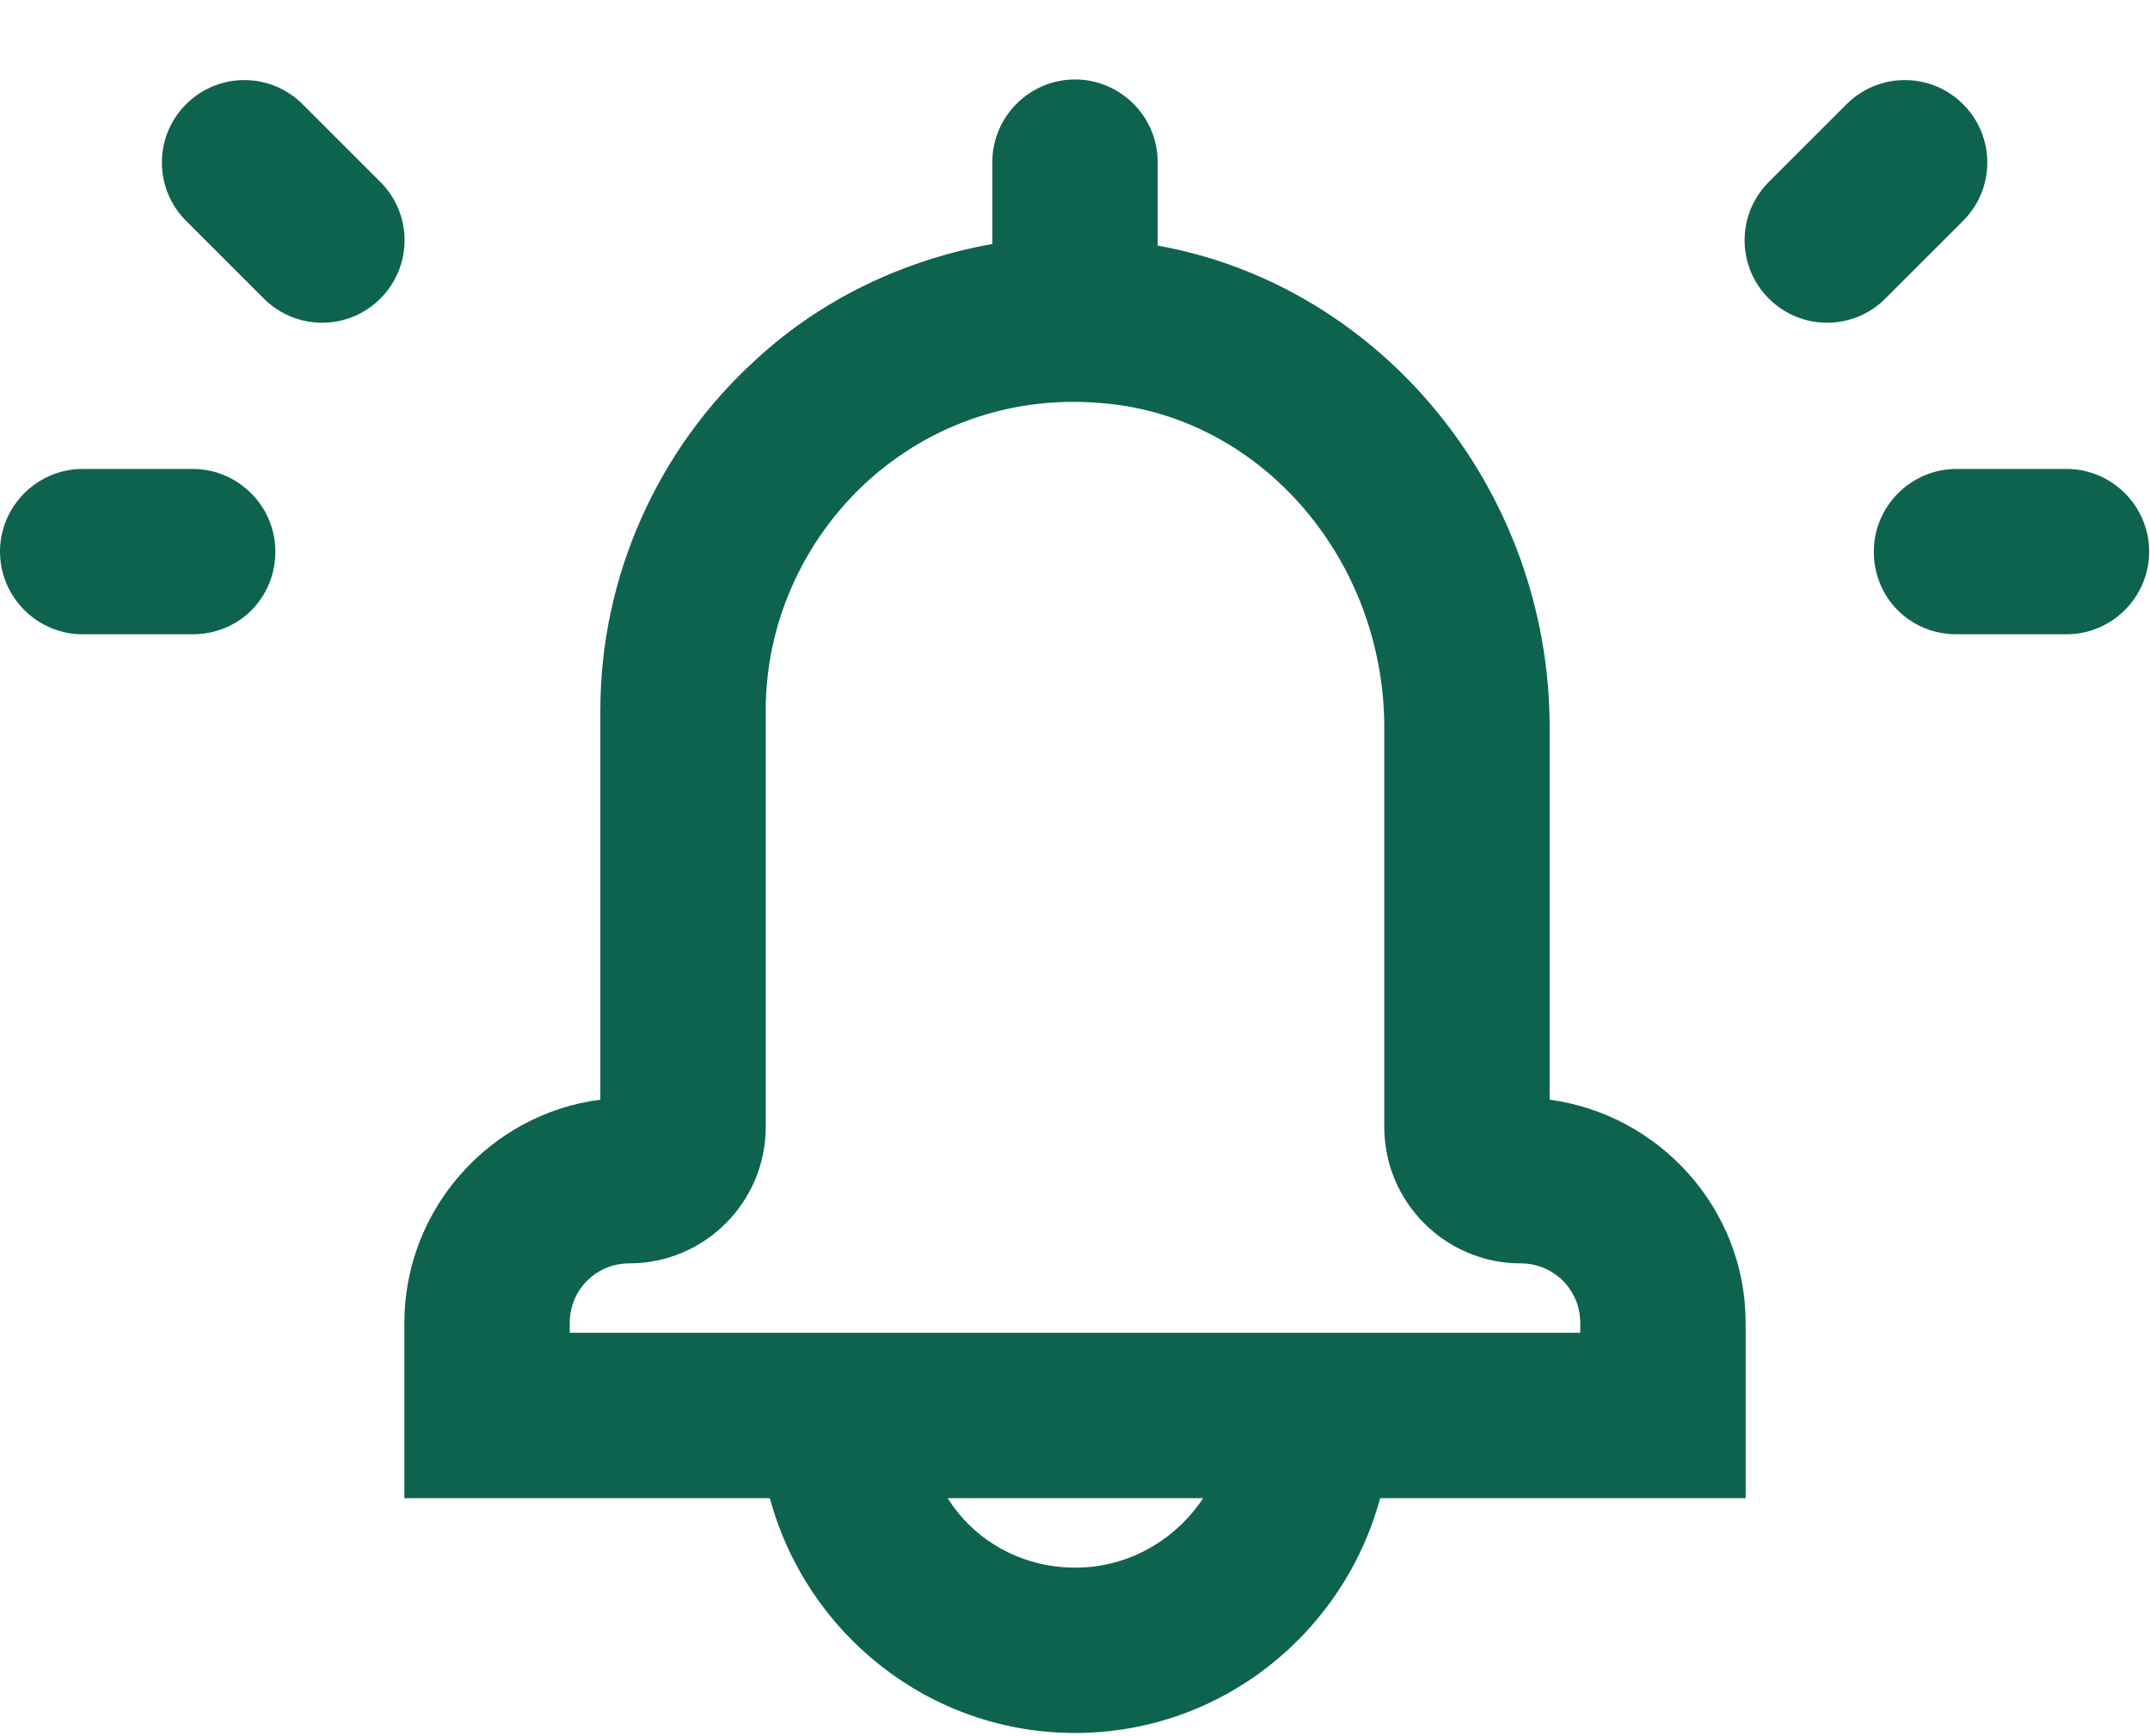
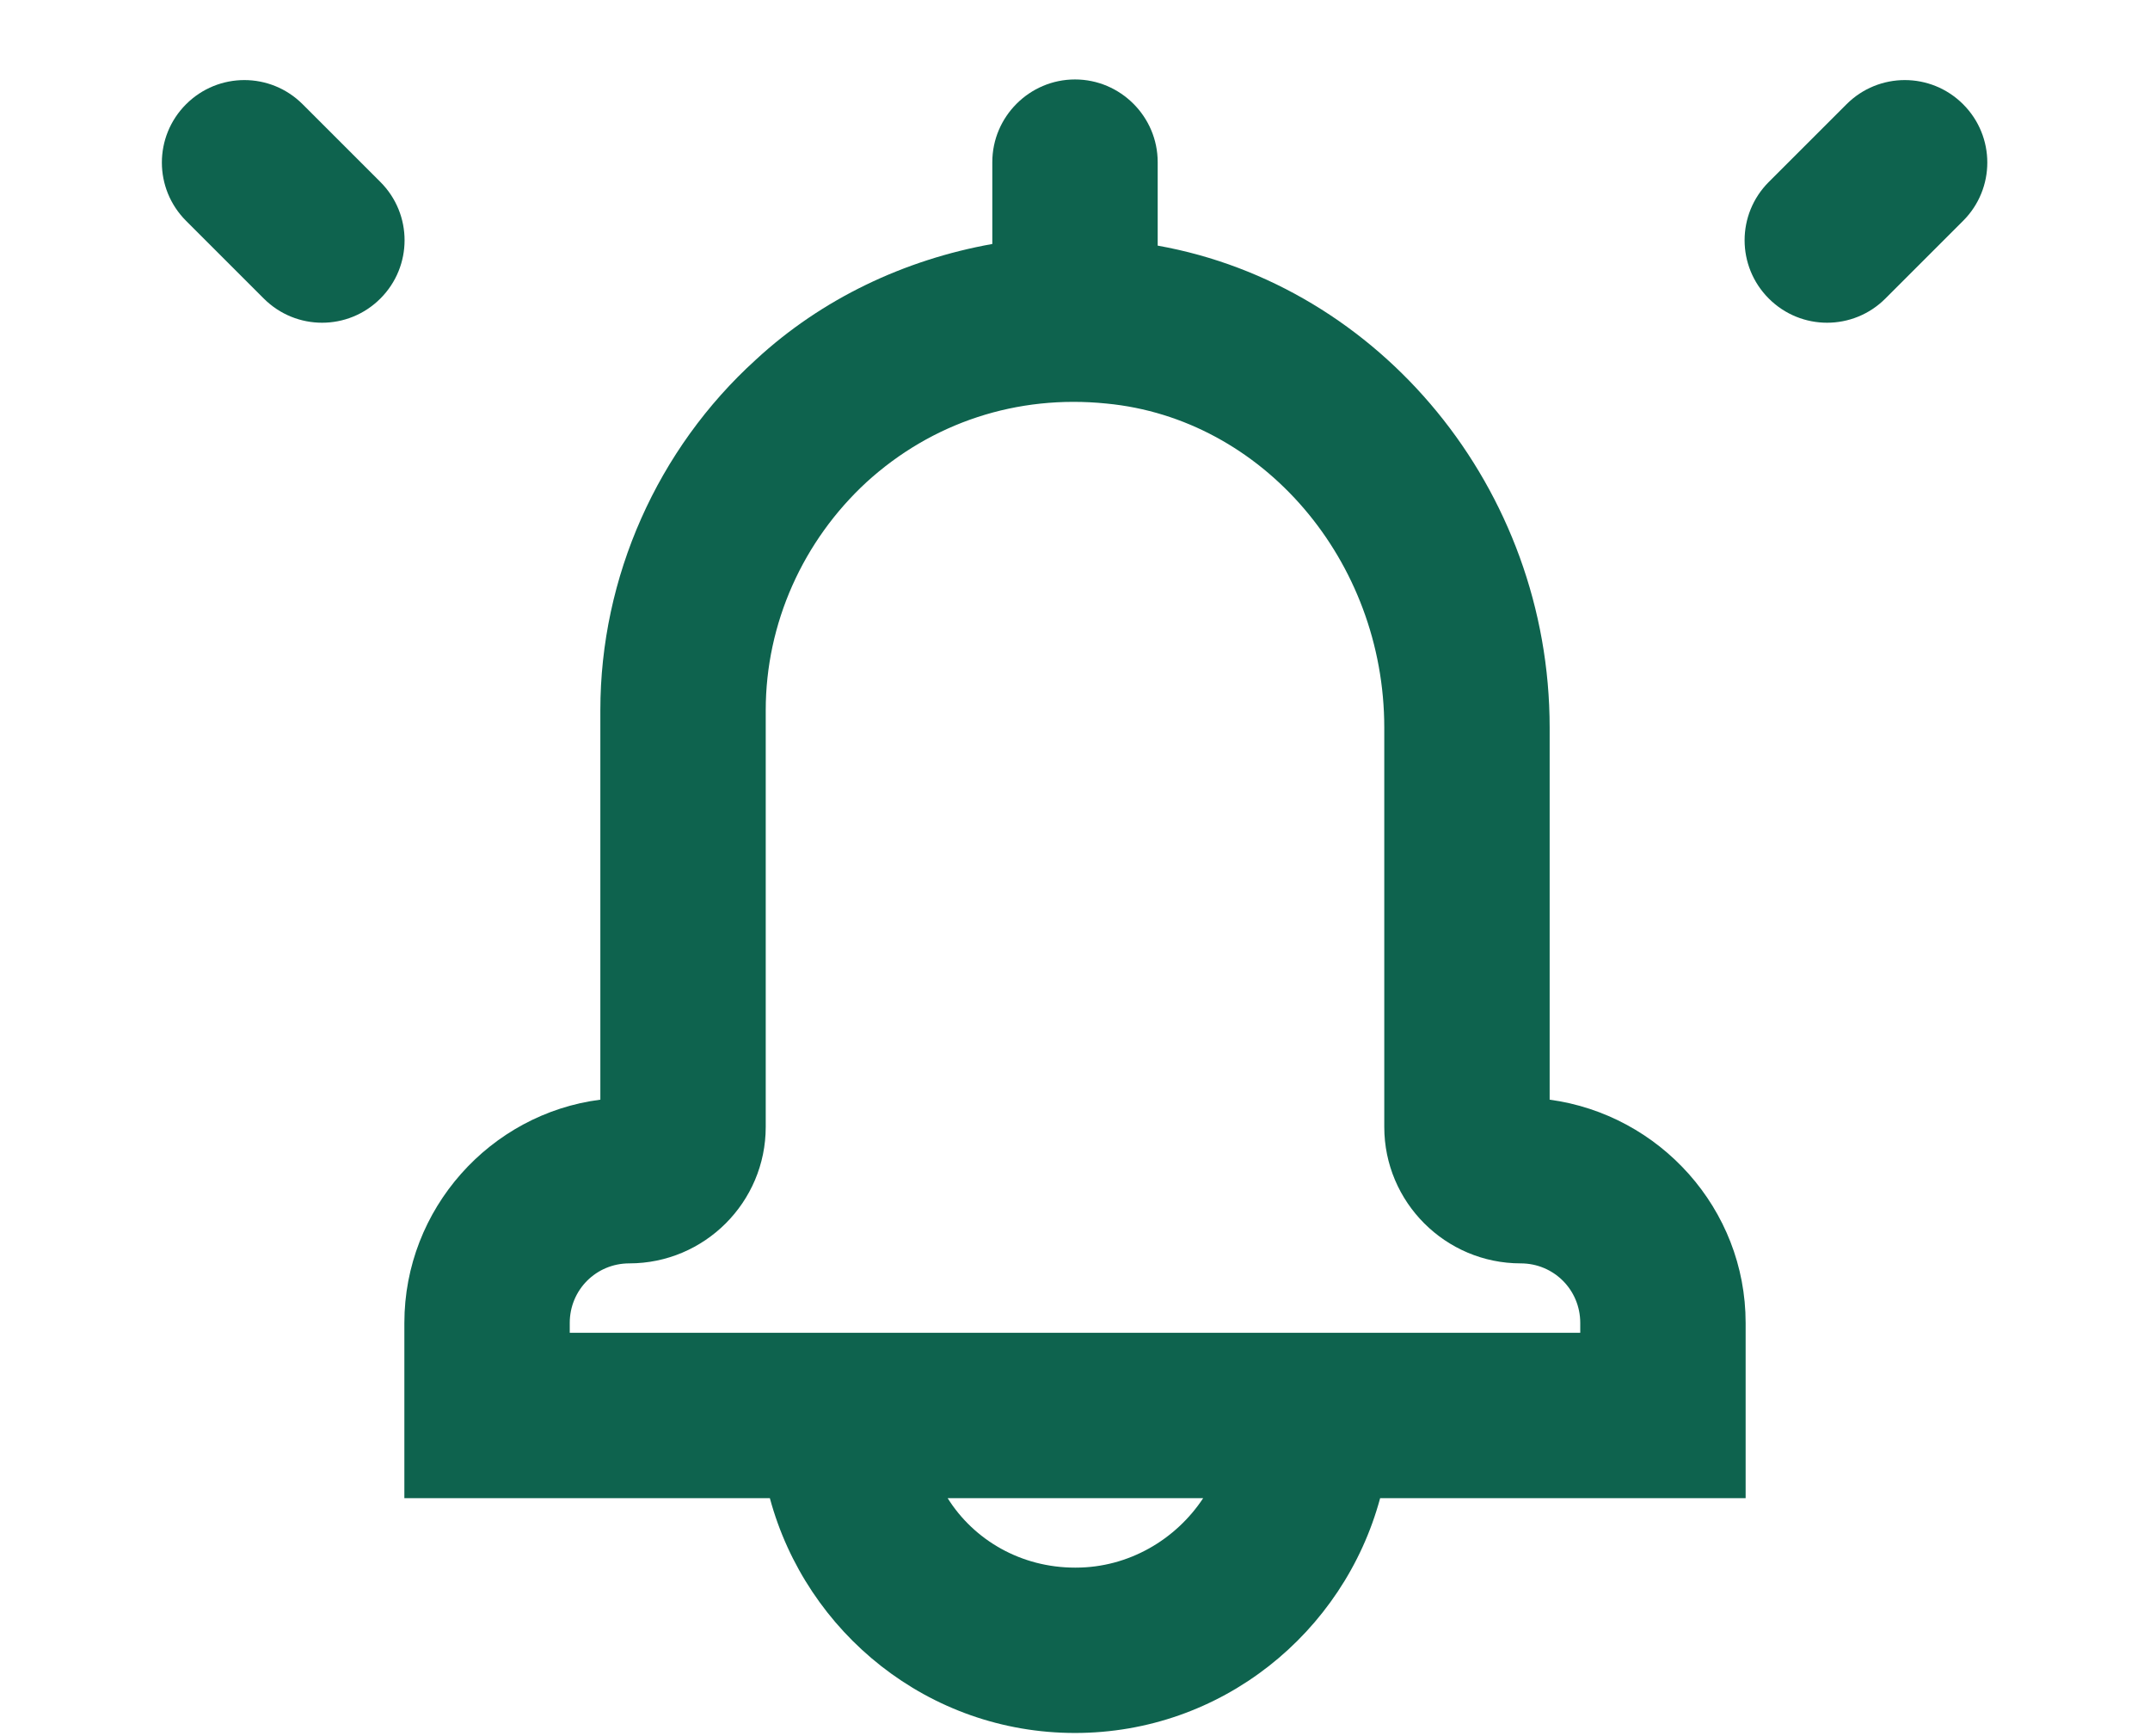
<svg xmlns="http://www.w3.org/2000/svg" width="26" height="21" viewBox="0 0 26 21" fill="none">
  <g clip-path="url(#clip0_9263_42)">
    <path d="M21.11 16.001C21.11 14.621 20.07 13.481 18.74 13.301V8.801C18.74 5.911 16.69 3.451 14 2.971V1.961C14 1.411 13.55 0.961 13 0.961C12.45 0.961 12 1.411 12 1.961V2.951C10.94 3.141 9.94 3.611 9.14 4.351C7.95 5.431 7.26 6.981 7.26 8.591V13.301C5.93 13.471 4.89 14.621 4.89 16.001V18.121H9.31C9.75 19.751 11.23 20.961 13 20.961C14.77 20.961 16.25 19.751 16.69 18.121H21.11V16.001ZM13 18.961C12.35 18.961 11.78 18.631 11.46 18.121H14.55C14.22 18.621 13.65 18.961 13.01 18.961H13ZM19.11 16.121H6.89V16.001C6.89 15.601 7.21 15.281 7.61 15.281C8.52 15.281 9.26 14.541 9.26 13.631V8.591C9.26 7.541 9.71 6.541 10.48 5.831C11.27 5.111 12.3 4.771 13.38 4.881C15.27 5.061 16.74 6.781 16.74 8.801V13.631C16.74 14.541 17.48 15.281 18.39 15.281C18.79 15.281 19.11 15.601 19.11 16.001V16.121Z" fill="#0E634E" />
    <path d="M4.6 3.611C4.99 3.221 4.99 2.591 4.6 2.201L3.66 1.261C3.27 0.871 2.64 0.871 2.25 1.261C1.86 1.651 1.86 2.281 2.25 2.671L3.19 3.611C3.58 4.001 4.21 4.001 4.6 3.611Z" fill="#0E634E" />
-     <path d="M3.04 7.382C3.22 7.202 3.33 6.952 3.33 6.672C3.33 6.122 2.88 5.672 2.33 5.672H1C0.45 5.672 0 6.122 0 6.672C0 7.222 0.45 7.672 1 7.672H2.33C2.61 7.672 2.86 7.562 3.04 7.382Z" fill="#0E634E" />
    <path d="M21.39 3.611C21 3.221 21 2.591 21.39 2.201L22.33 1.261C22.72 0.871 23.35 0.871 23.74 1.261C24.13 1.651 24.13 2.281 23.74 2.671L22.8 3.611C22.41 4.001 21.78 4.001 21.39 3.611Z" fill="#0E634E" />
-     <path d="M22.95 7.382C22.77 7.202 22.66 6.952 22.66 6.672C22.66 6.122 23.11 5.672 23.66 5.672H24.99C25.54 5.672 25.99 6.122 25.99 6.672C25.99 7.222 25.54 7.672 24.99 7.672H23.66C23.38 7.672 23.13 7.562 22.95 7.382Z" fill="#0E634E" />
  </g>
  <defs>
    <clipPath id="clip0_9263_42">
      <rect width="26" height="20" fill="white" transform="translate(0 0.961)" />
    </clipPath>
  </defs>
</svg>